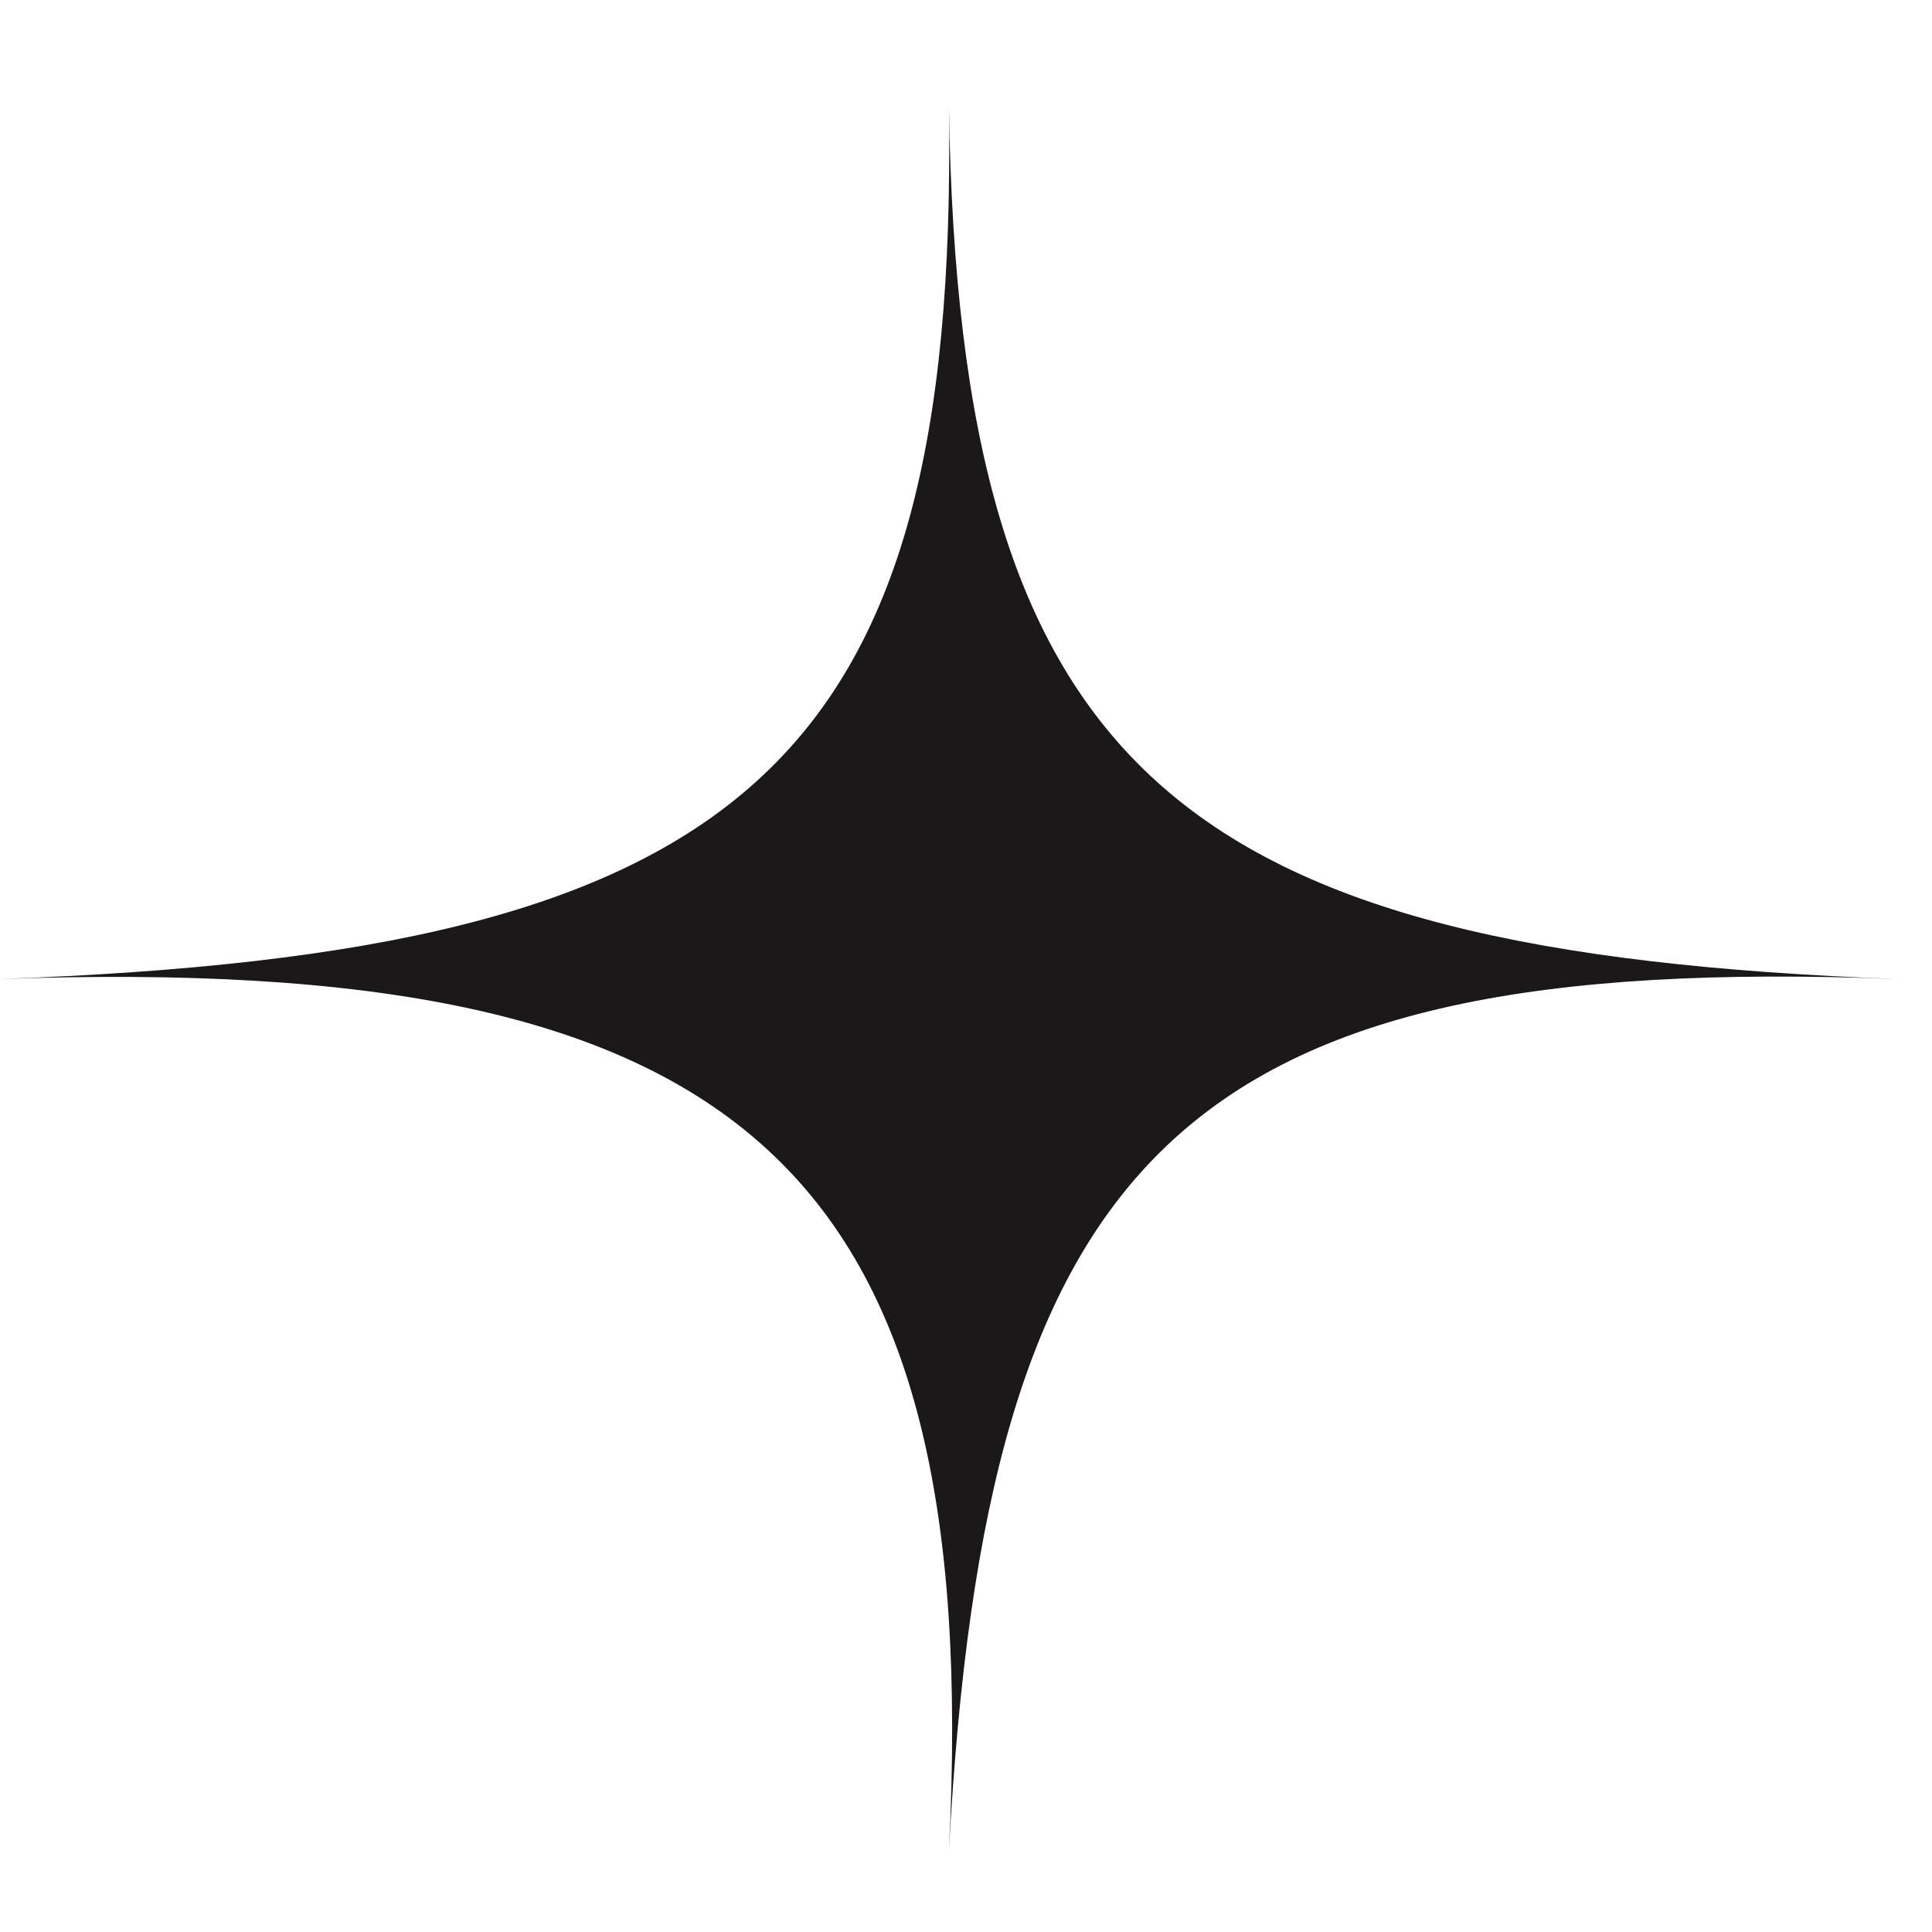
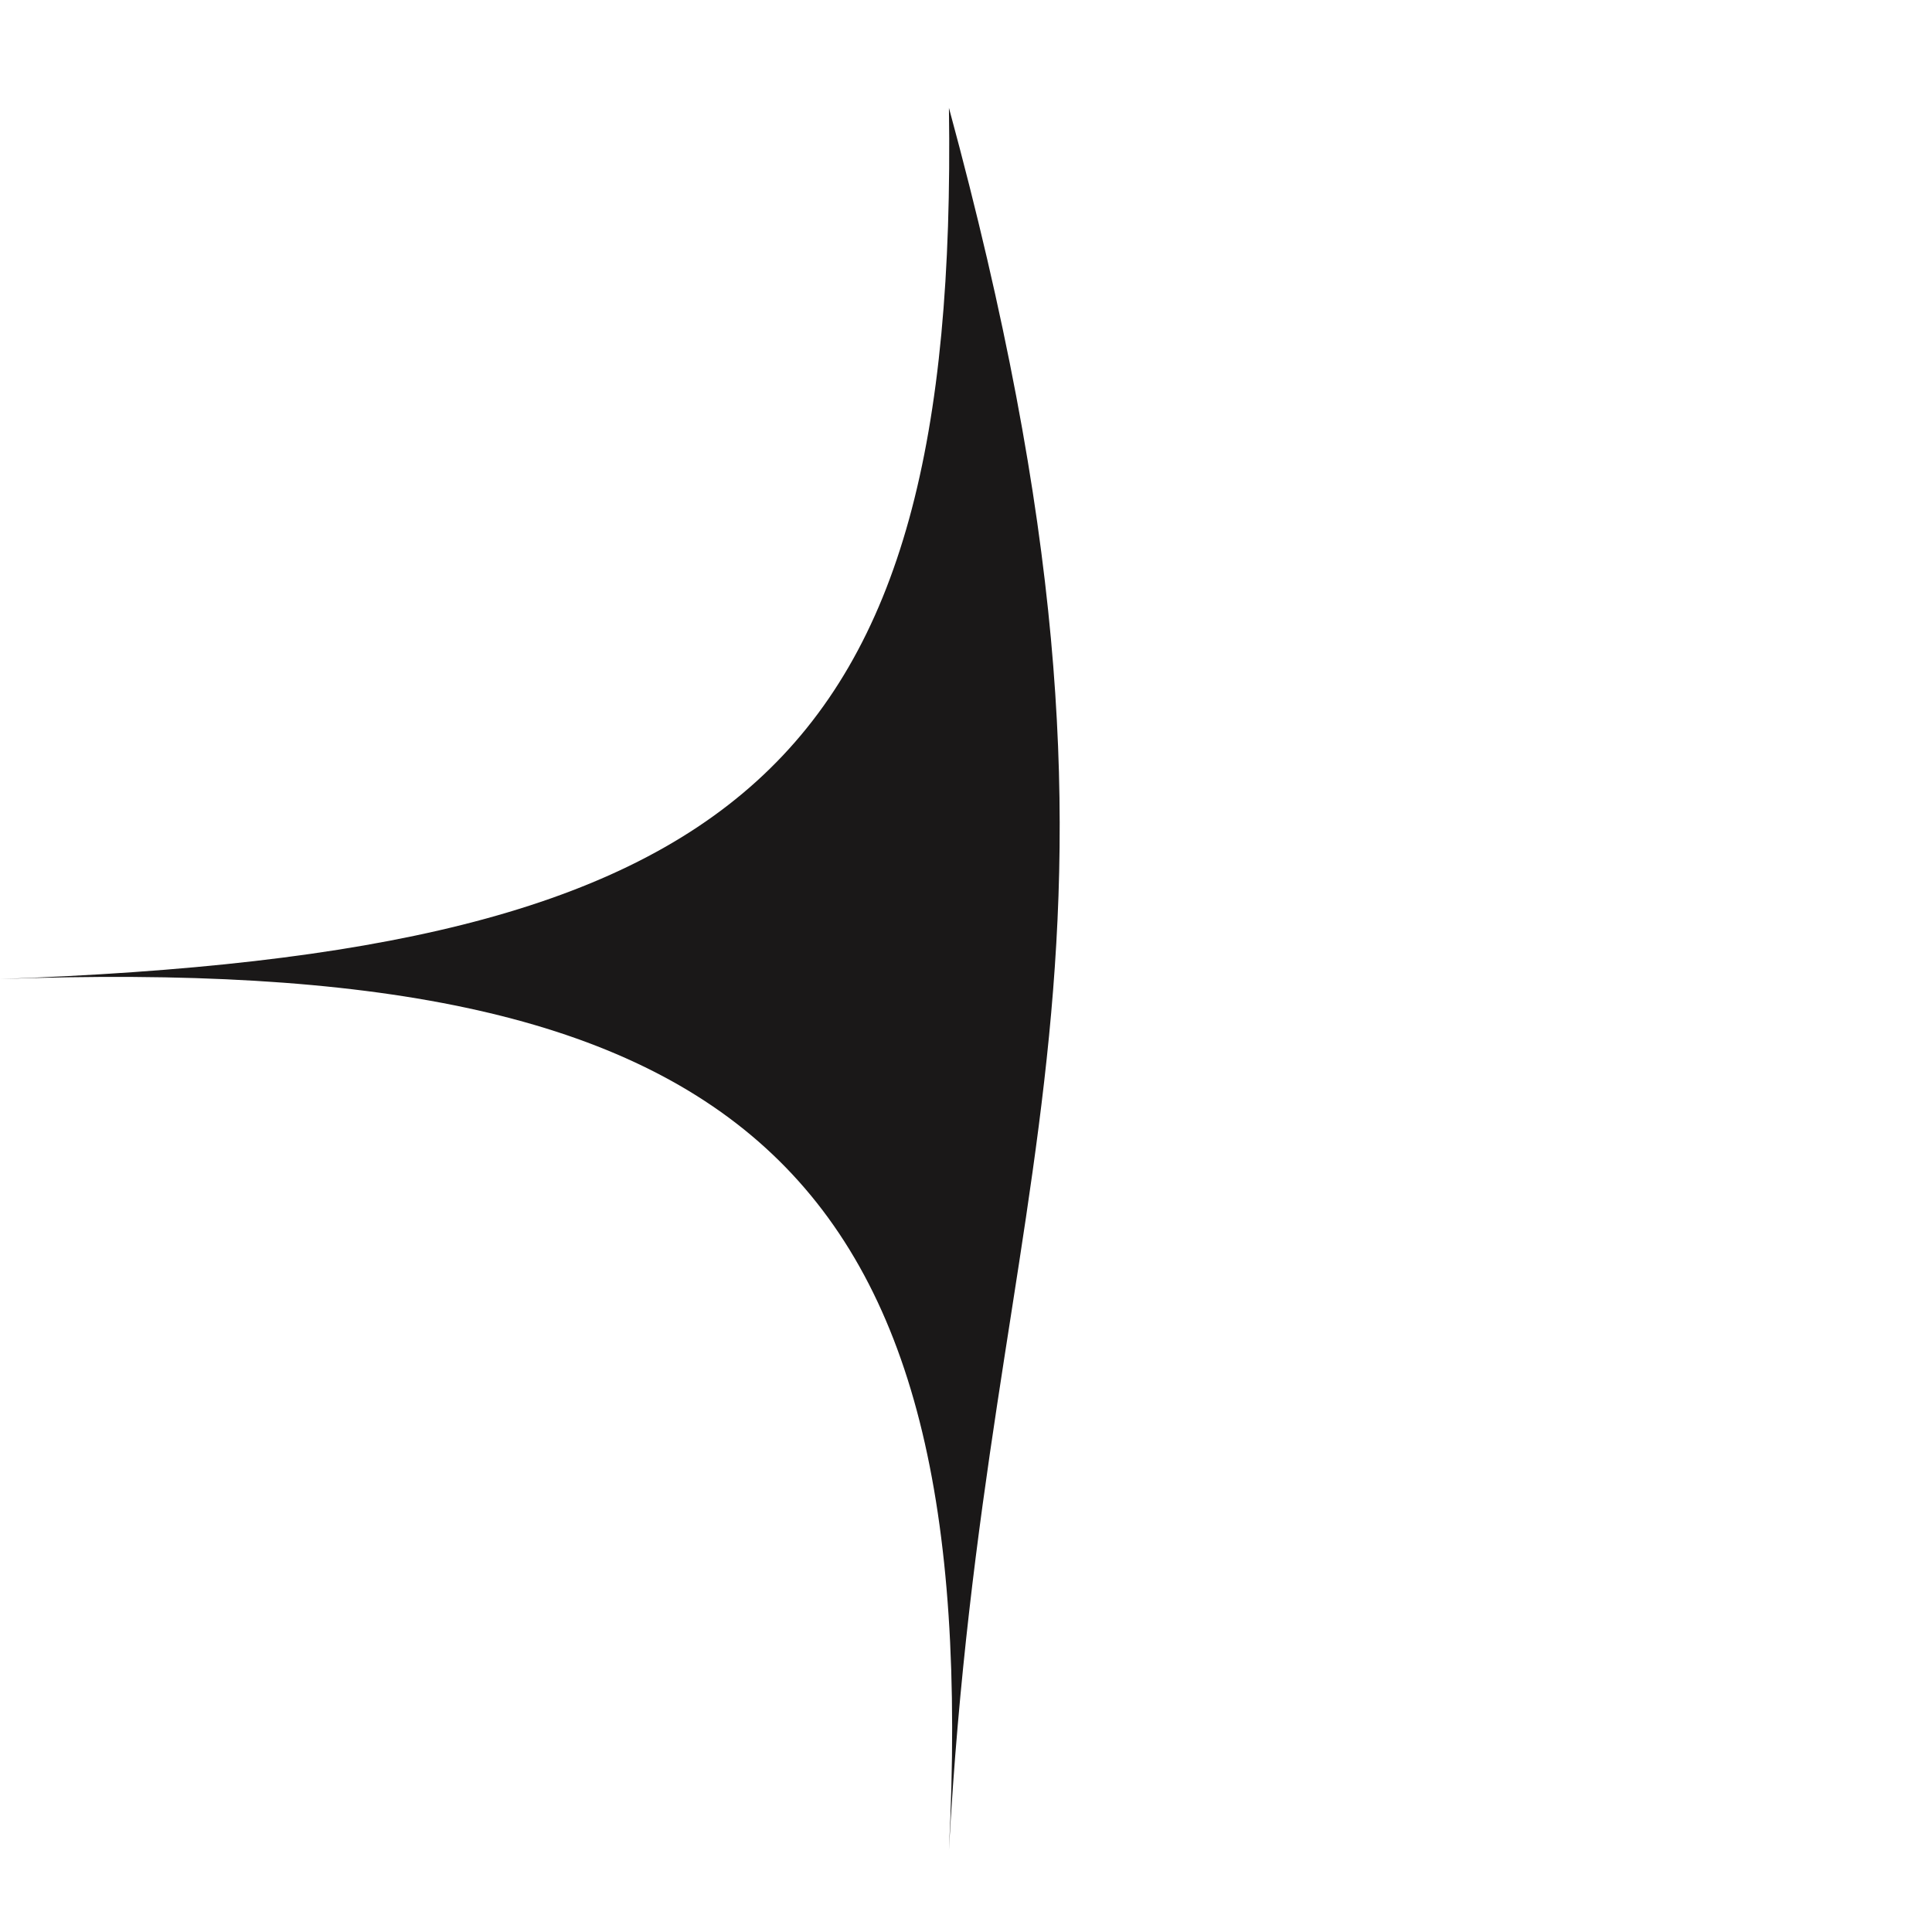
<svg xmlns="http://www.w3.org/2000/svg" fill="none" height="100%" overflow="visible" preserveAspectRatio="none" style="display: block;" viewBox="0 0 12 12" width="100%">
  <g id="Frame 44">
-     <path d="M0 6.081C4.612 5.916 5.953 4.775 5.894 0.67C5.961 4.776 7.3 5.916 11.787 6.081C7.317 5.906 6.129 7.199 5.894 11.491C6.11 7.238 4.605 5.917 0 6.081Z" fill="#1A1818" id="Rectangle 179" />
+     <path d="M0 6.081C4.612 5.916 5.953 4.775 5.894 0.67C7.317 5.906 6.129 7.199 5.894 11.491C6.11 7.238 4.605 5.917 0 6.081Z" fill="#1A1818" id="Rectangle 179" />
  </g>
</svg>